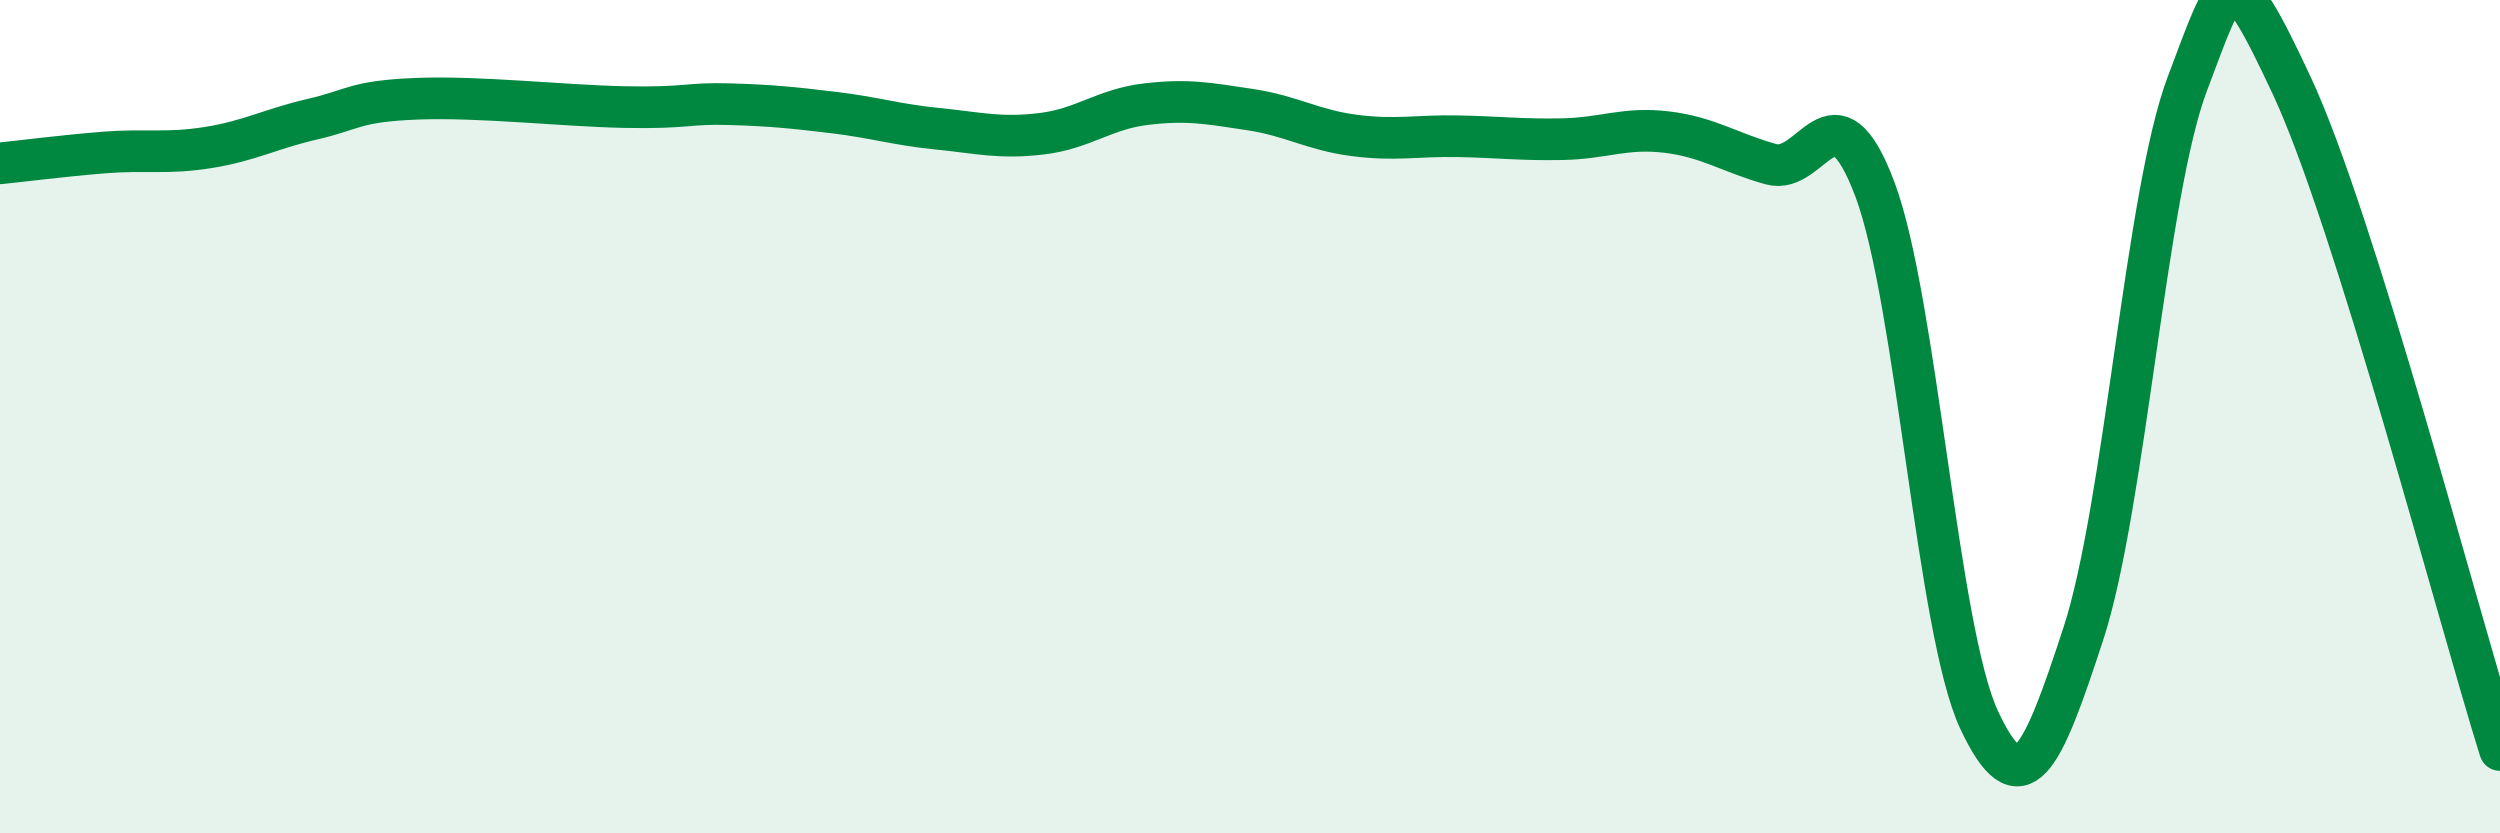
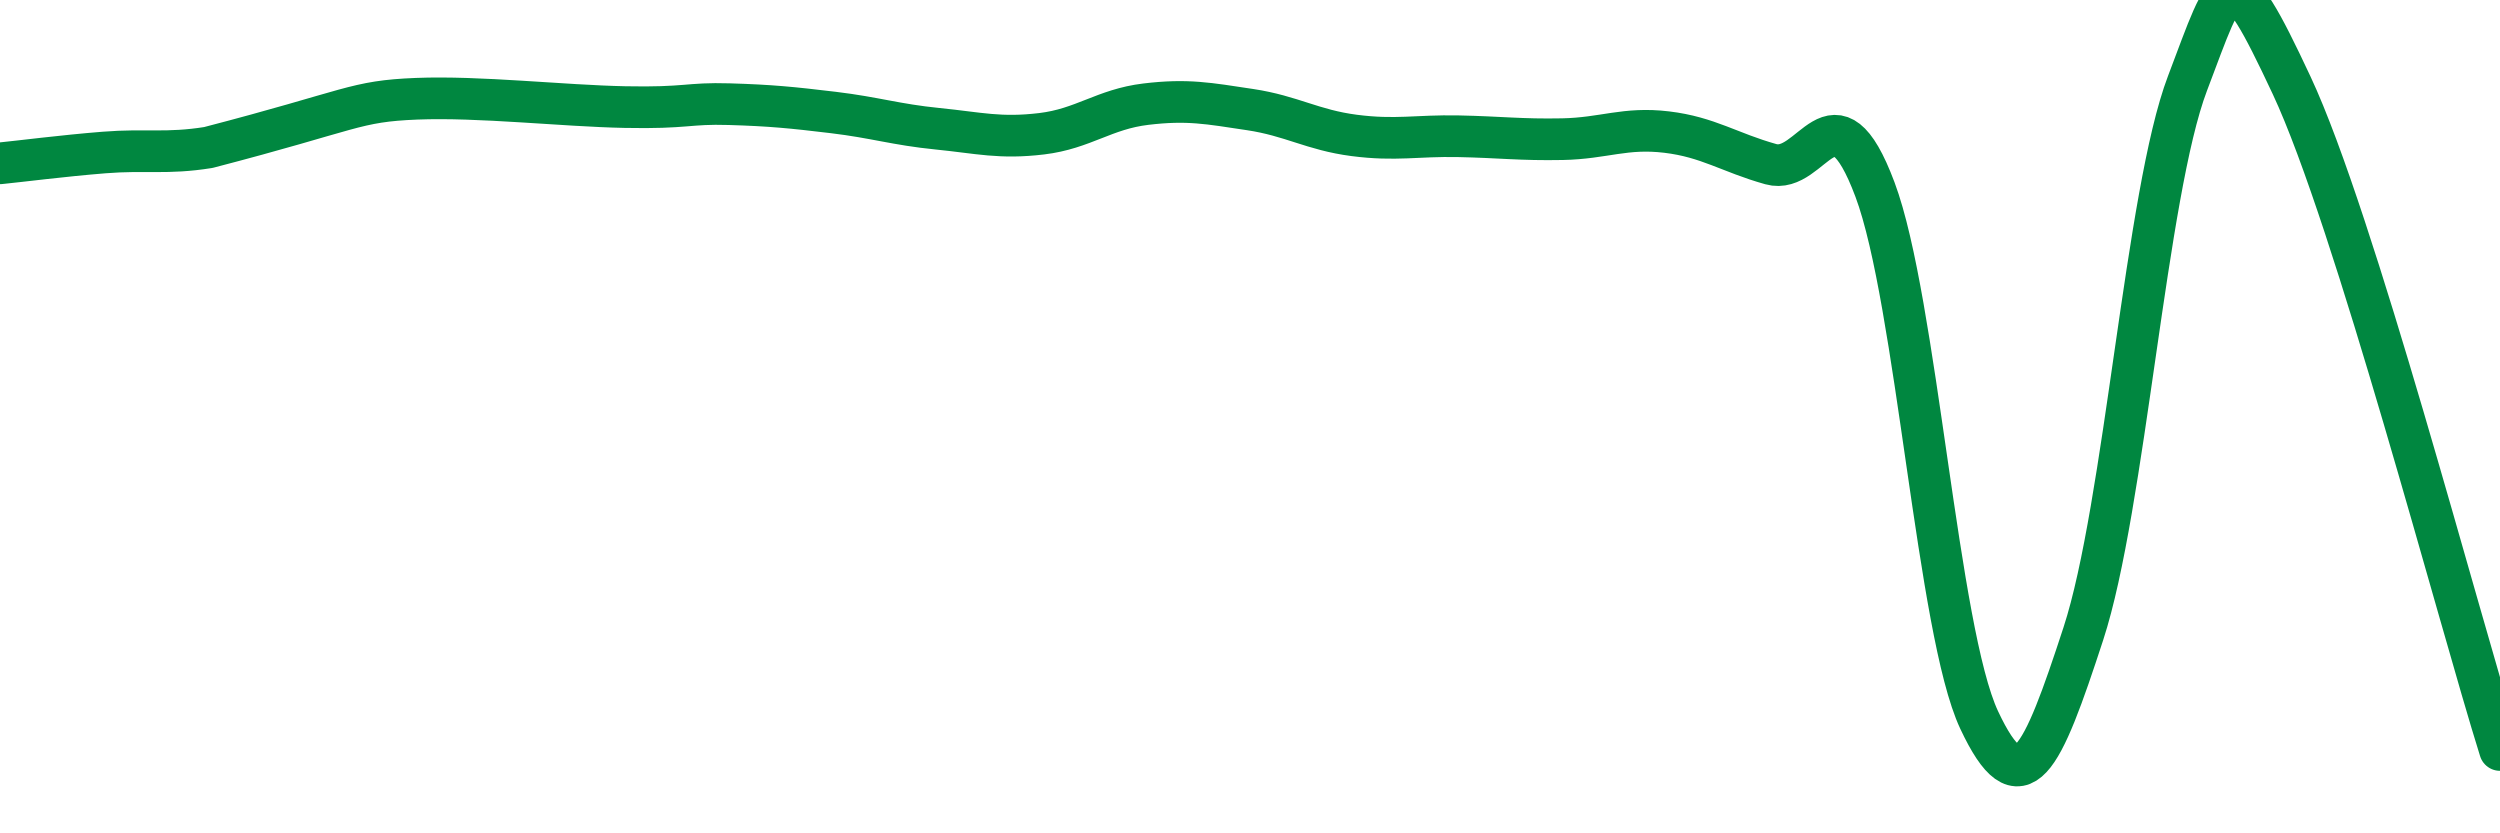
<svg xmlns="http://www.w3.org/2000/svg" width="60" height="20" viewBox="0 0 60 20">
-   <path d="M 0,3.92 C 0.5,3.87 1.5,3.74 2.5,3.66 C 3.5,3.58 4,3.7 5,3.54 C 6,3.38 6.5,3.09 7.5,2.86 C 8.5,2.63 8.5,2.43 10,2.37 C 11.5,2.31 13.5,2.54 15,2.57 C 16.5,2.6 16.5,2.47 17.5,2.5 C 18.5,2.53 19,2.58 20,2.7 C 21,2.82 21.5,2.99 22.5,3.09 C 23.5,3.19 24,3.33 25,3.21 C 26,3.09 26.5,2.62 27.5,2.5 C 28.5,2.38 29,2.48 30,2.63 C 31,2.78 31.5,3.12 32.5,3.25 C 33.5,3.38 34,3.25 35,3.27 C 36,3.29 36.5,3.36 37.5,3.34 C 38.5,3.32 39,3.05 40,3.17 C 41,3.29 41.5,3.66 42.5,3.94 C 43.5,4.22 44,1.88 45,4.55 C 46,7.22 46.5,15.15 47.5,17.28 C 48.5,19.41 49,18.27 50,15.21 C 51,12.15 51.5,4.63 52.5,2 C 53.5,-0.63 53.5,-1.15 55,2.05 C 56.5,5.25 59,14.81 60,18L60 20L0 20Z" fill="#008740" opacity="0.1" stroke-linecap="round" stroke-linejoin="round" />
-   <path d="M 0,3.92 C 0.5,3.87 1.5,3.74 2.5,3.66 C 3.5,3.58 4,3.7 5,3.54 C 6,3.38 6.5,3.09 7.5,2.86 C 8.5,2.63 8.5,2.43 10,2.37 C 11.5,2.31 13.5,2.54 15,2.57 C 16.5,2.6 16.5,2.47 17.5,2.5 C 18.5,2.53 19,2.58 20,2.7 C 21,2.82 21.5,2.99 22.5,3.09 C 23.5,3.19 24,3.33 25,3.21 C 26,3.09 26.5,2.62 27.5,2.5 C 28.5,2.38 29,2.48 30,2.63 C 31,2.78 31.5,3.12 32.5,3.25 C 33.5,3.38 34,3.25 35,3.27 C 36,3.29 36.5,3.36 37.5,3.34 C 38.5,3.32 39,3.05 40,3.17 C 41,3.29 41.5,3.66 42.5,3.94 C 43.5,4.22 44,1.88 45,4.55 C 46,7.22 46.5,15.15 47.5,17.28 C 48.5,19.41 49,18.27 50,15.21 C 51,12.15 51.5,4.63 52.5,2 C 53.5,-0.63 53.5,-1.15 55,2.05 C 56.5,5.25 59,14.81 60,18" stroke="#008740" stroke-width="1" fill="none" stroke-linecap="round" stroke-linejoin="round" />
+   <path d="M 0,3.92 C 0.5,3.87 1.5,3.74 2.5,3.66 C 3.5,3.58 4,3.7 5,3.54 C 8.5,2.63 8.5,2.43 10,2.37 C 11.5,2.31 13.5,2.54 15,2.57 C 16.5,2.6 16.5,2.47 17.5,2.5 C 18.5,2.53 19,2.58 20,2.7 C 21,2.82 21.5,2.99 22.5,3.09 C 23.5,3.19 24,3.33 25,3.21 C 26,3.09 26.5,2.62 27.5,2.5 C 28.5,2.38 29,2.48 30,2.63 C 31,2.78 31.5,3.12 32.5,3.25 C 33.5,3.38 34,3.25 35,3.27 C 36,3.29 36.5,3.36 37.5,3.34 C 38.5,3.32 39,3.05 40,3.17 C 41,3.29 41.5,3.66 42.5,3.94 C 43.5,4.22 44,1.88 45,4.55 C 46,7.22 46.5,15.15 47.5,17.28 C 48.5,19.41 49,18.27 50,15.21 C 51,12.15 51.5,4.63 52.5,2 C 53.5,-0.63 53.5,-1.15 55,2.05 C 56.5,5.25 59,14.81 60,18" stroke="#008740" stroke-width="1" fill="none" stroke-linecap="round" stroke-linejoin="round" />
</svg>